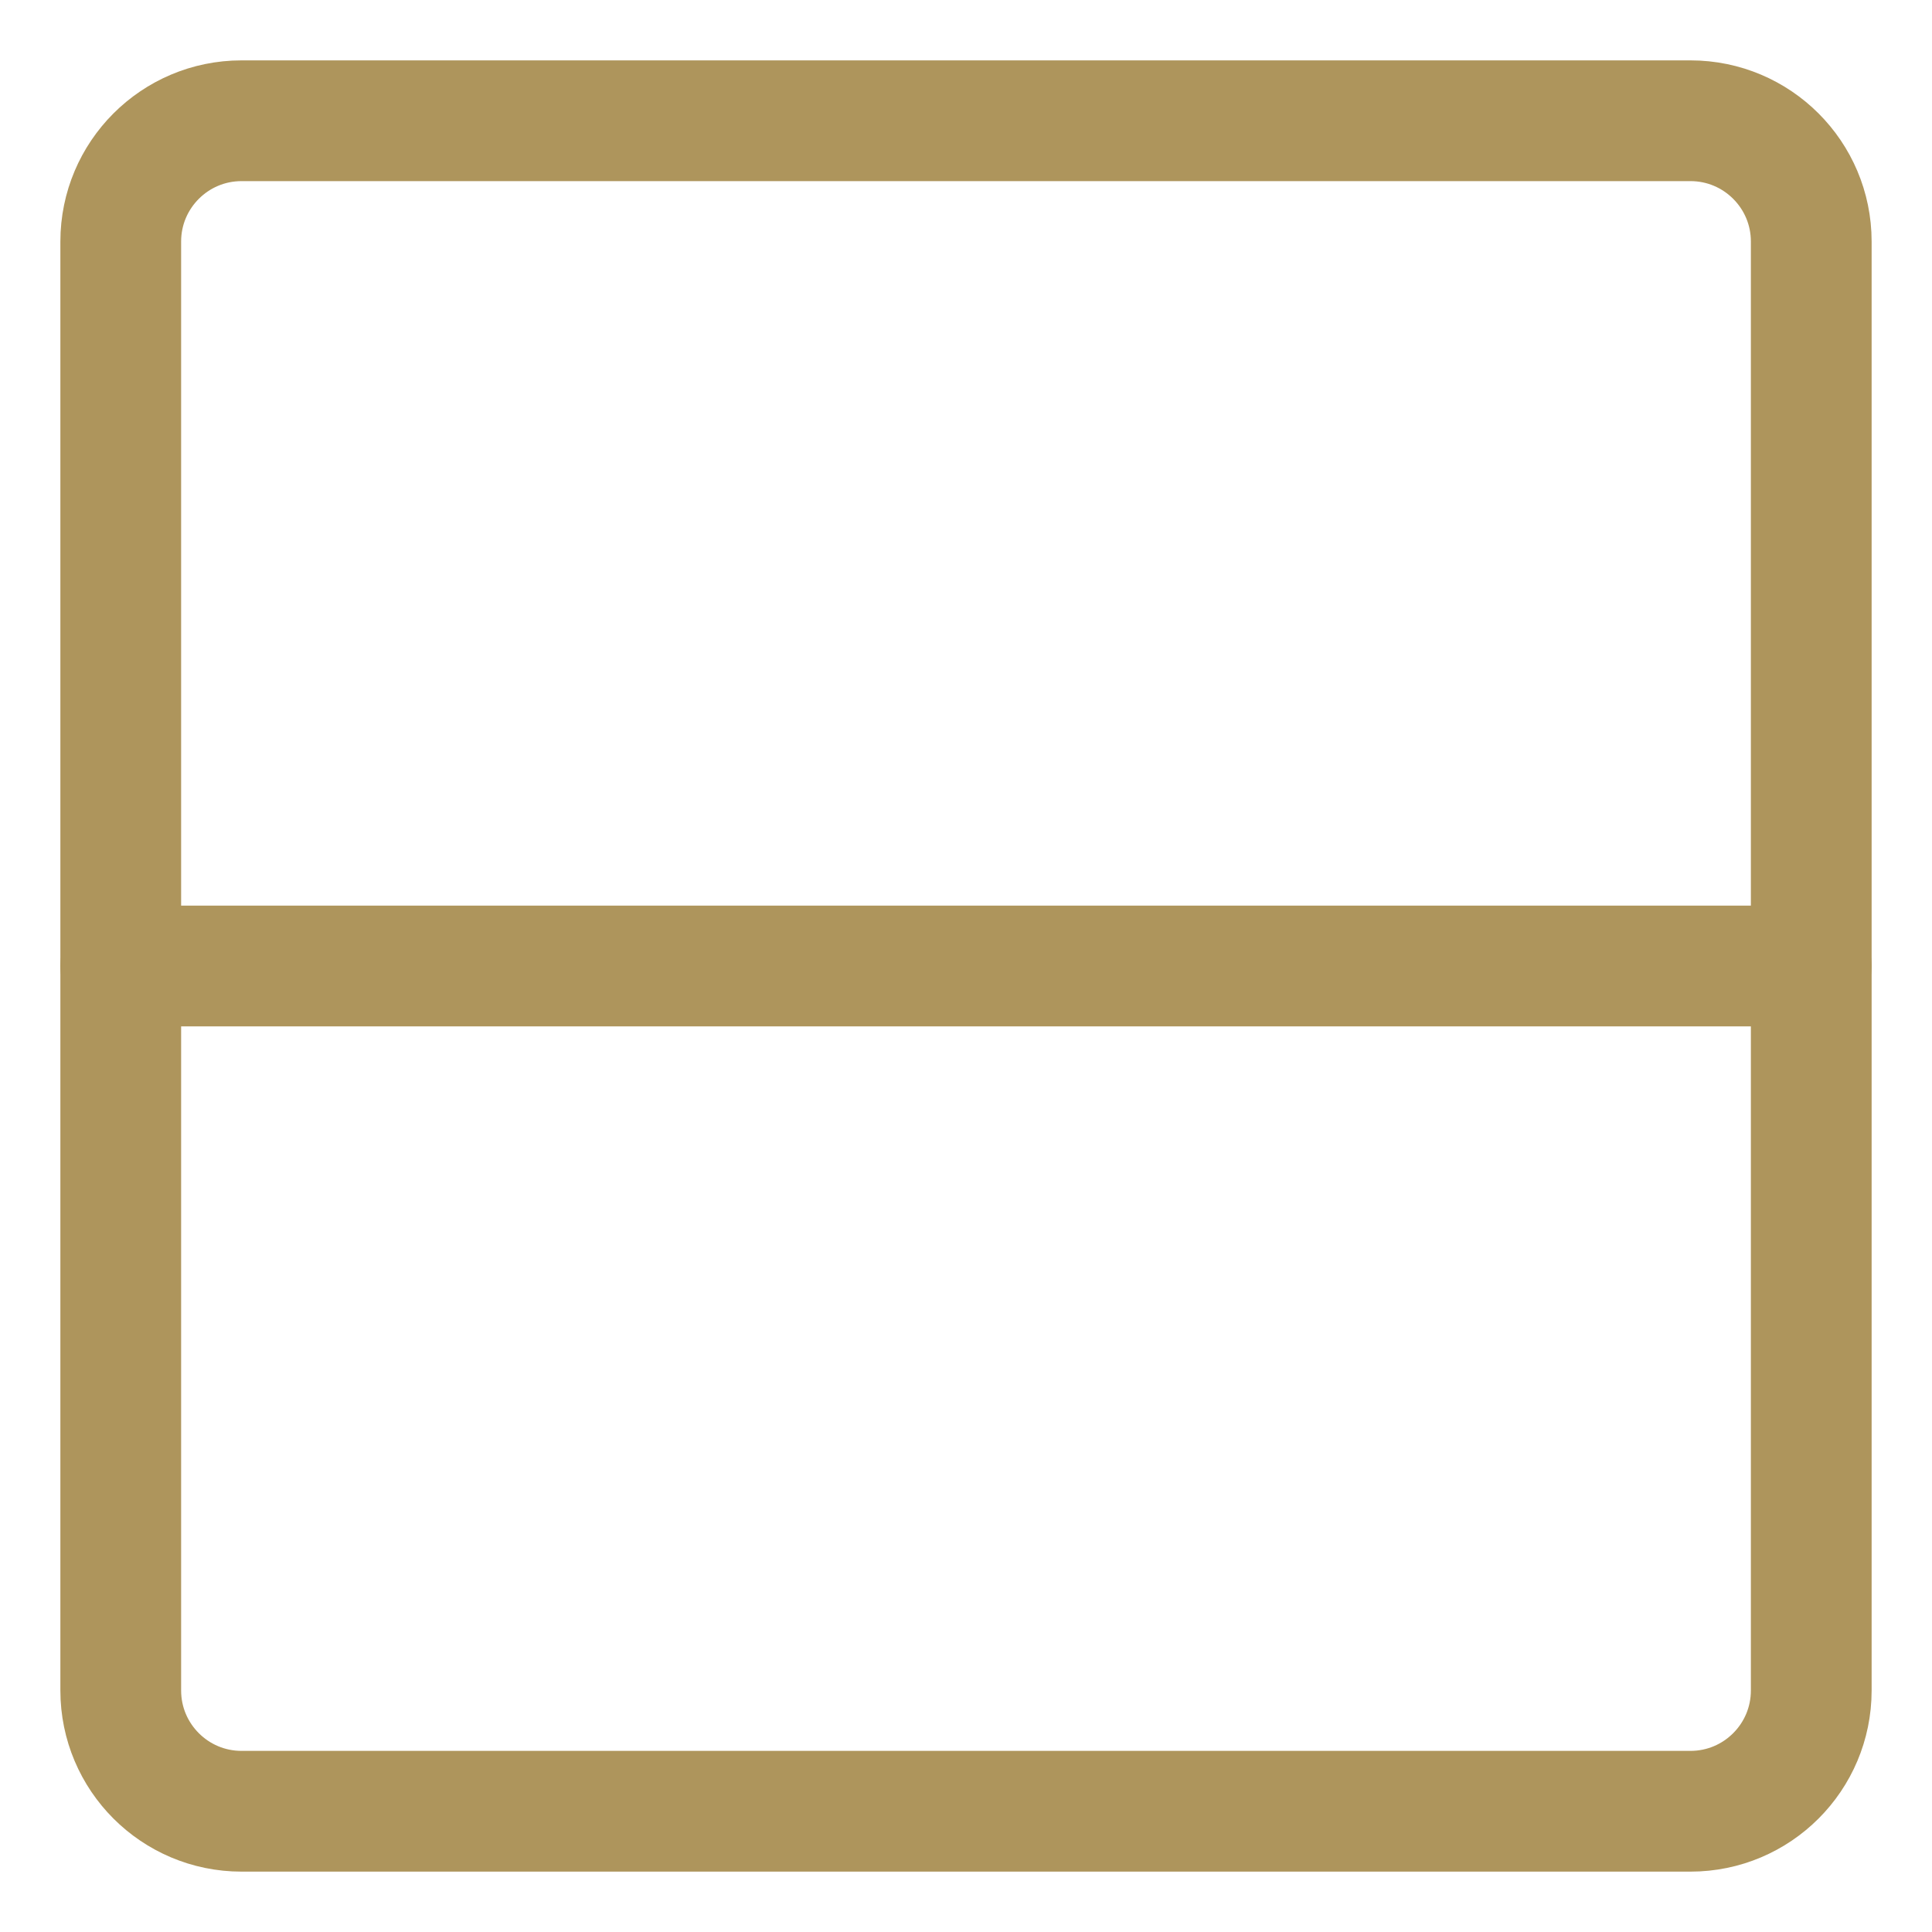
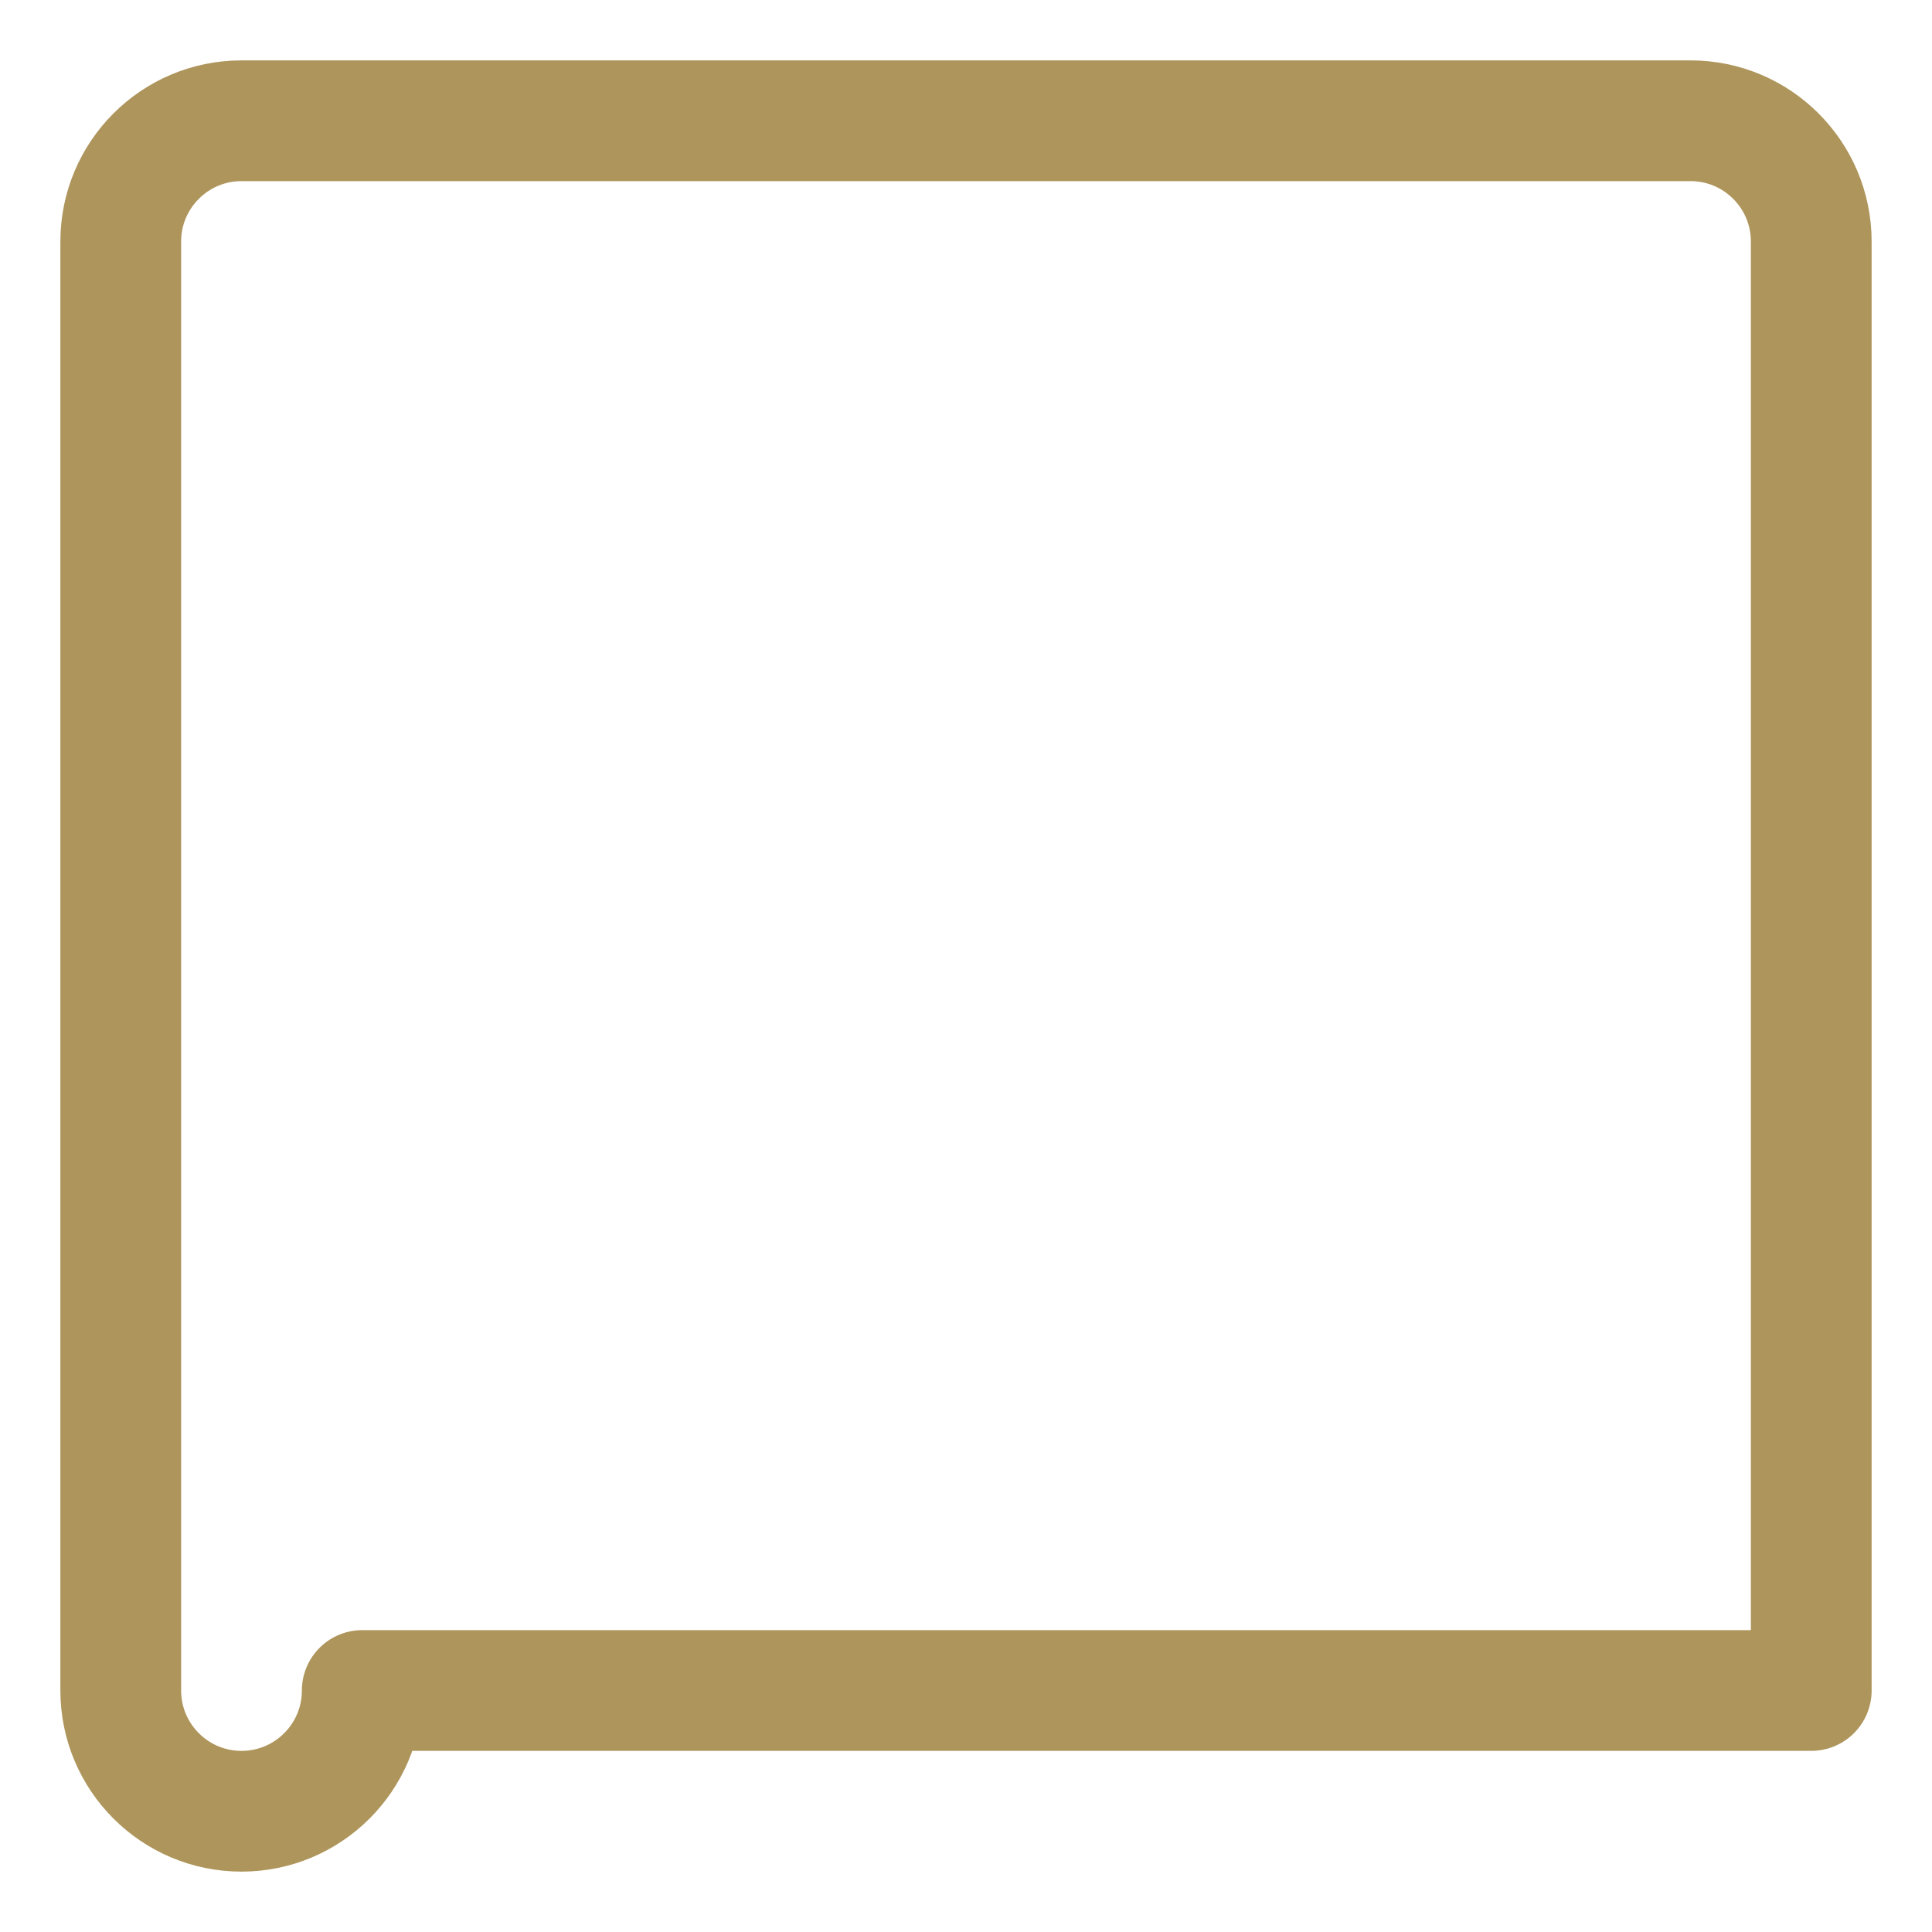
<svg xmlns="http://www.w3.org/2000/svg" fill="none" viewBox="0 0 24 24" id="Layout-Two-Colums-2--Streamline-Ultimate" height="24" width="24">
  <desc>
    Layout Two Colums 2 Streamline Icon: https://streamlinehq.com
  </desc>
-   <path stroke="#ae955c" stroke-linecap="round" stroke-linejoin="round" d="m22.5 21 0 -18c0 -0.828 -0.672 -1.5 -1.5 -1.5l-18 0c-0.828 0 -1.5 0.672 -1.5 1.5l0 18c0 0.828 0.672 1.5 1.5 1.5l18 0c0.828 0 1.5 -0.672 1.5 -1.5Z" stroke-width="1.5" />
-   <path stroke="#ae955c" stroke-linecap="round" stroke-linejoin="round" d="m22.5 12 -21 0" stroke-width="1.5" />
+   <path stroke="#ae955c" stroke-linecap="round" stroke-linejoin="round" d="m22.5 21 0 -18c0 -0.828 -0.672 -1.5 -1.5 -1.5l-18 0c-0.828 0 -1.5 0.672 -1.5 1.5l0 18c0 0.828 0.672 1.5 1.5 1.5c0.828 0 1.5 -0.672 1.5 -1.5Z" stroke-width="1.5" />
</svg>